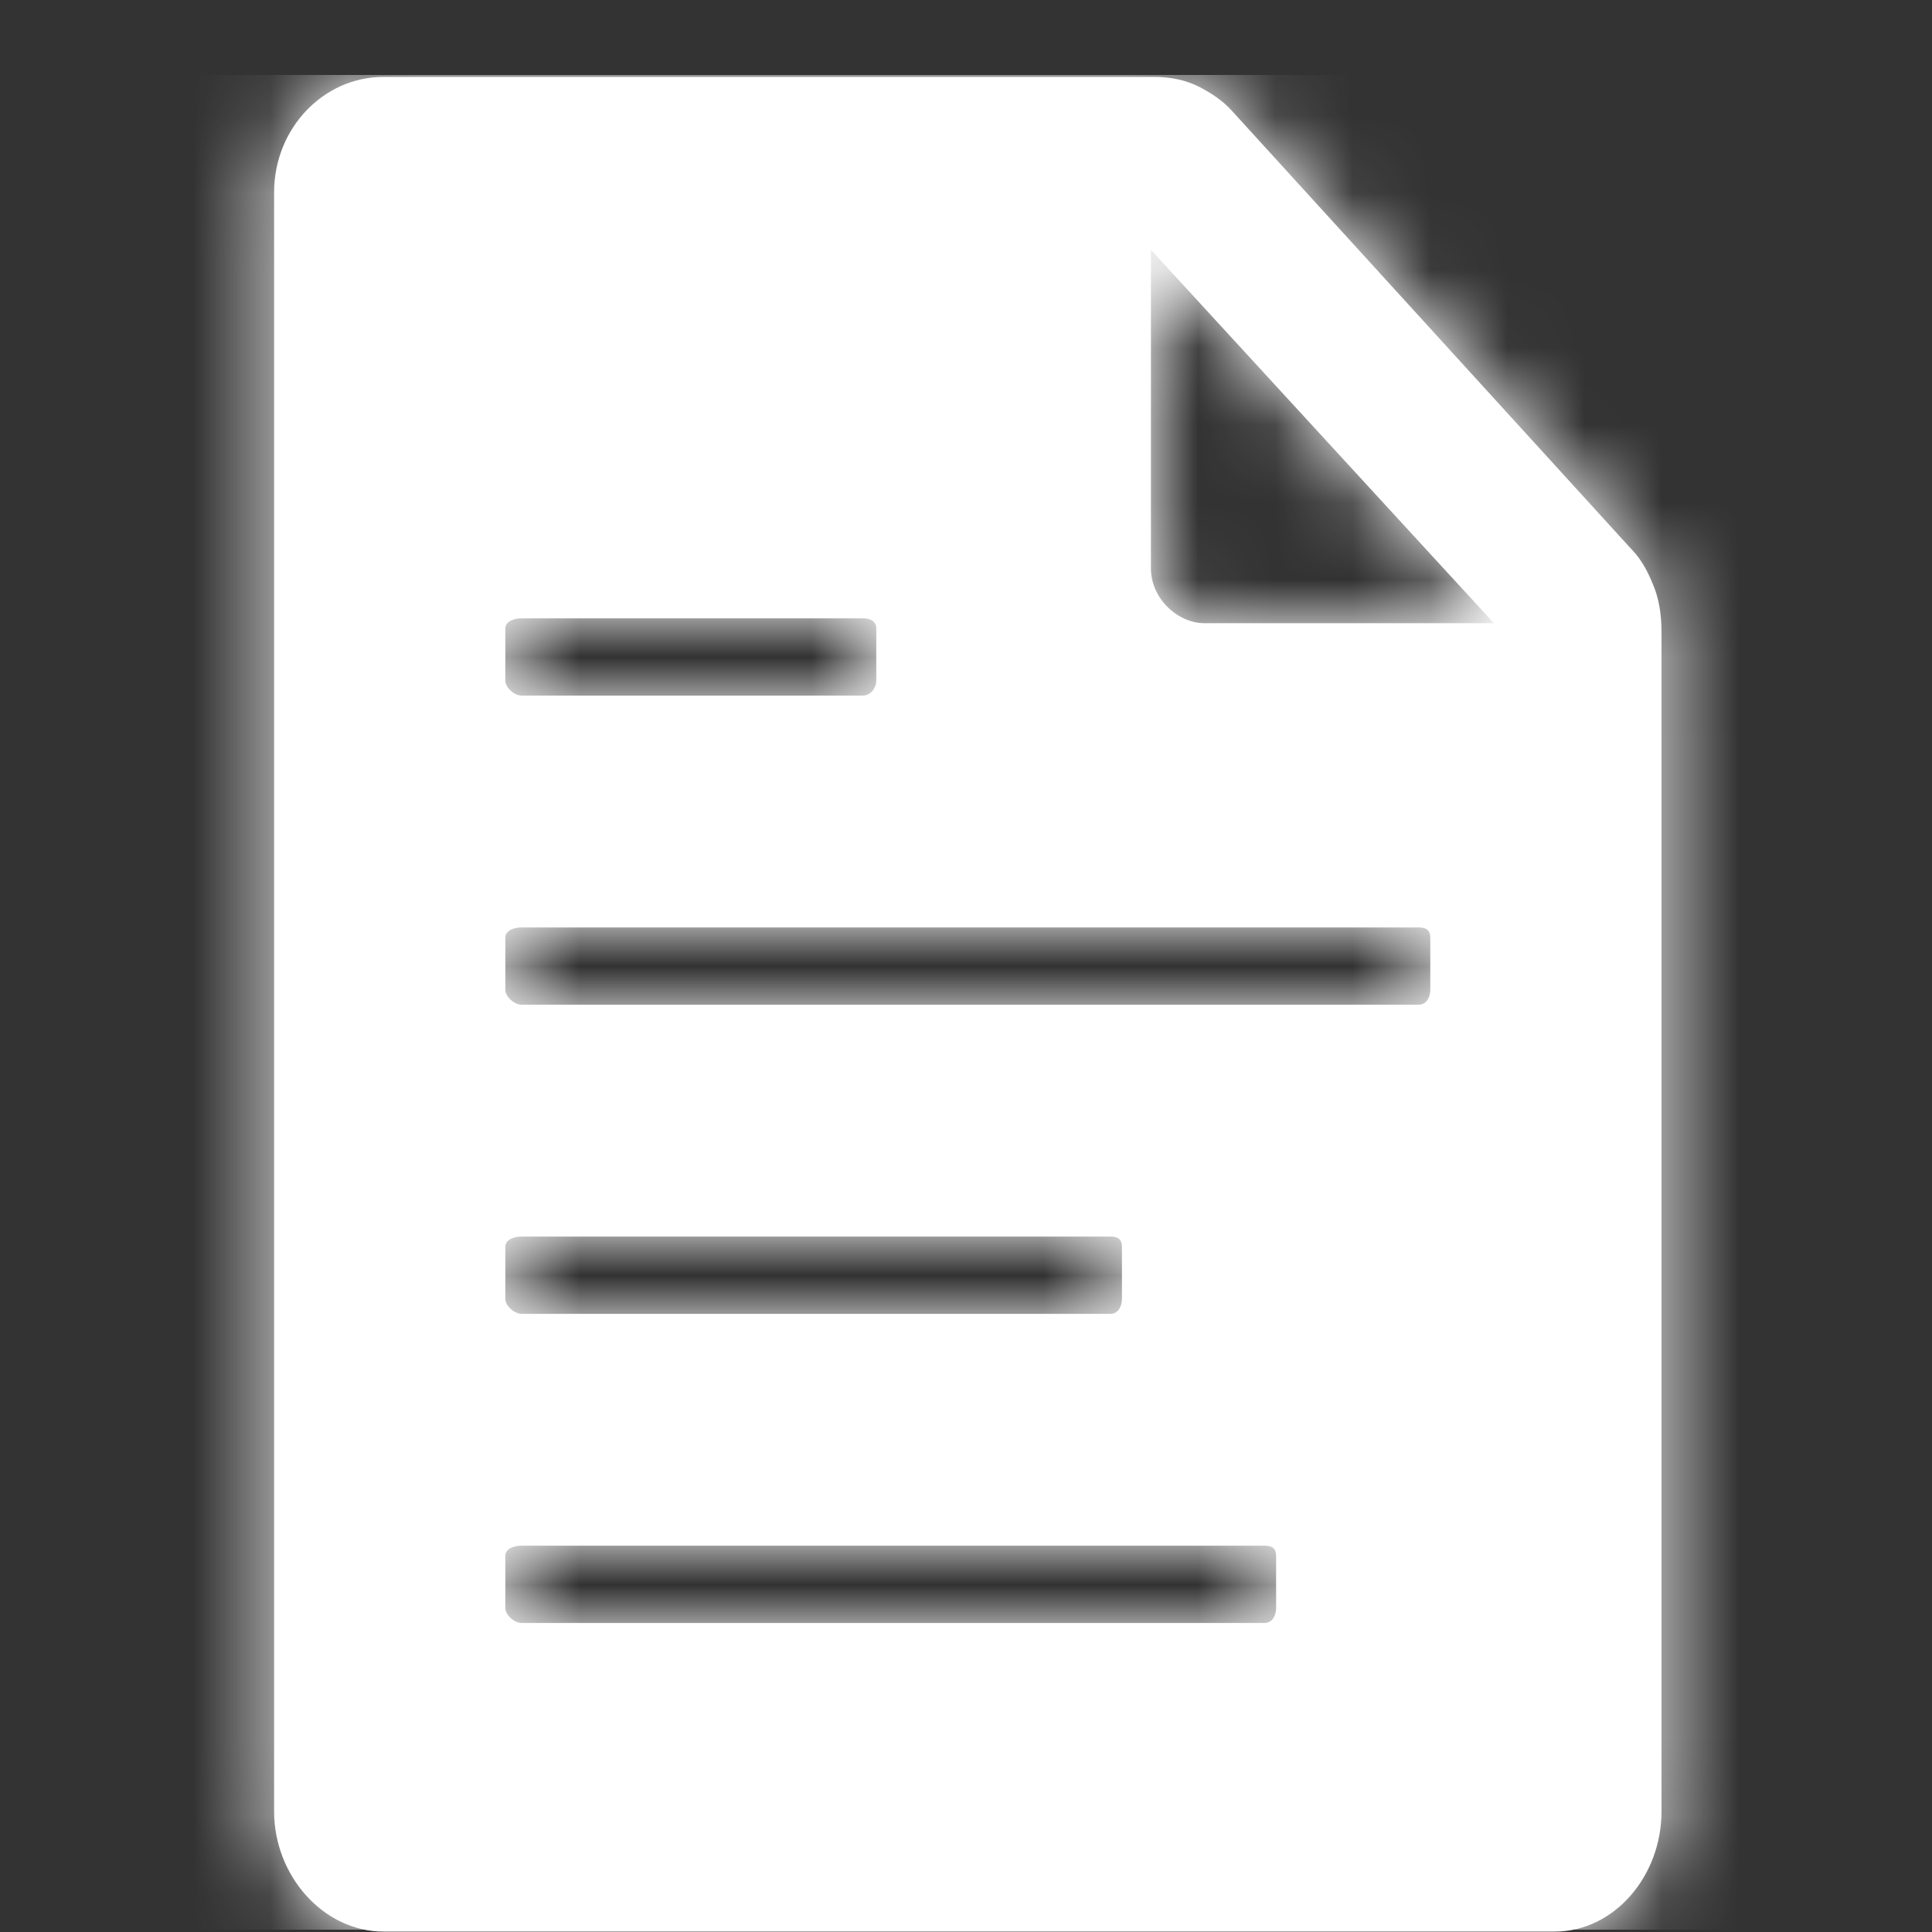
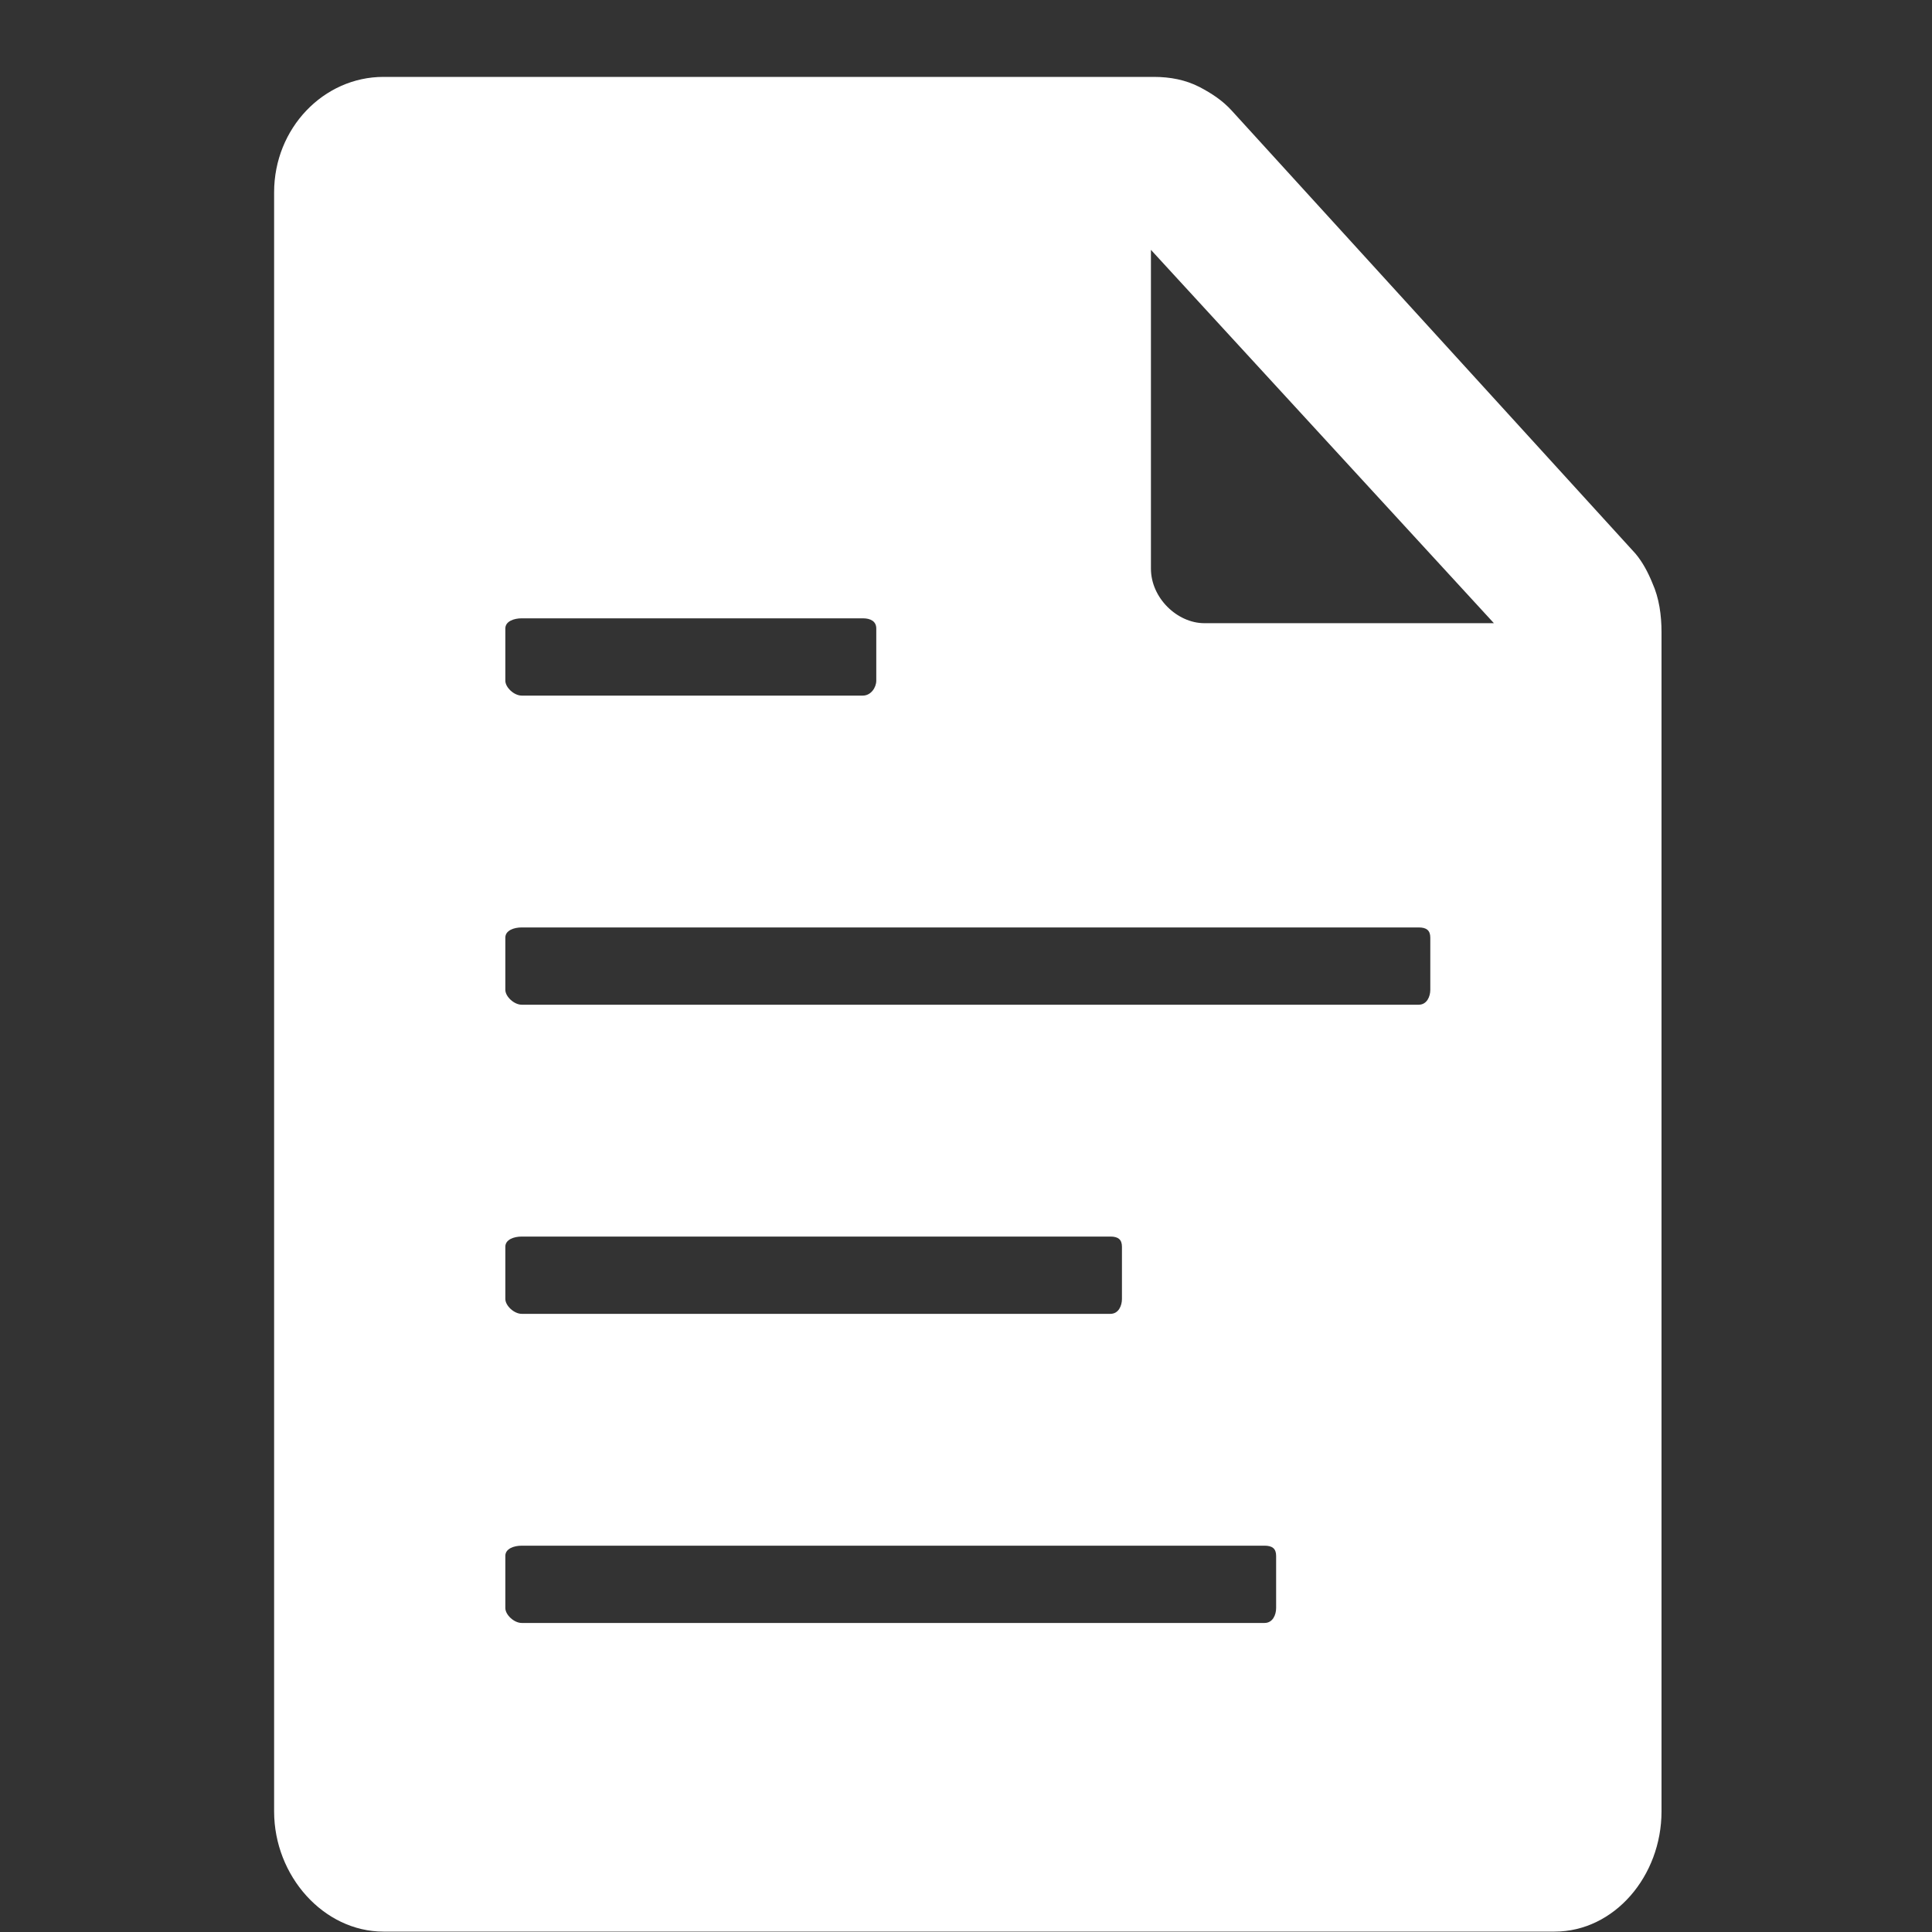
<svg xmlns="http://www.w3.org/2000/svg" width="25" height="25" viewBox="0 0 25 25" fill="none">
  <rect x="0" y="0" width="25" height="25" fill="#333333" stroke="none" />
  <path fill-rule="evenodd" clip-rule="evenodd" d="M21.382 7.545C21.326 7.408 21.257 7.276 21.163 7.164L15.94 1.433C15.821 1.301 15.678 1.208 15.522 1.126C15.341 1.033 15.142 0.995 14.93 0.995H4.962C4.189 0.995 3.547 1.658 3.547 2.489V23.439C3.547 24.276 4.189 24.995 4.962 24.995H20.116C20.889 24.995 21.5 24.276 21.5 23.439V8.183C21.5 7.958 21.469 7.739 21.382 7.545ZM6.539 8.133C6.539 8.039 6.651 8.001 6.751 8.001H11.165C11.264 8.001 11.339 8.039 11.339 8.133V8.808C11.339 8.895 11.271 9.001 11.165 9.001H6.751C6.651 9.001 6.539 8.895 6.539 8.808V8.133ZM6.539 16.133C6.539 16.039 6.651 16.001 6.751 16.001H14.369C14.468 16.001 14.518 16.039 14.518 16.133V16.808C14.518 16.895 14.475 17.001 14.369 17.001H6.751C6.651 17.001 6.539 16.895 6.539 16.808V16.133ZM16.513 20.808C16.513 20.895 16.47 21.001 16.363 21.001H6.751C6.651 21.001 6.539 20.895 6.539 20.808V20.133C6.539 20.039 6.651 20.001 6.751 20.001H16.363C16.463 20.001 16.513 20.039 16.513 20.133V20.808ZM18.508 12.808C18.508 12.895 18.464 13.001 18.358 13.001H6.751C6.651 13.001 6.539 12.895 6.539 12.808V12.133C6.539 12.039 6.651 12.001 6.751 12.001H18.358C18.458 12.001 18.508 12.039 18.508 12.133V12.808ZM15.584 8.064C15.235 8.064 14.893 7.739 14.893 7.358V3.233L19.331 8.064H15.584Z" fill="white" />
  <mask id="mask0_3005_7268" style="mask-type:alpha" maskUnits="userSpaceOnUse" x="3" y="0" width="19" height="25">
-     <path fill-rule="evenodd" clip-rule="evenodd" d="M21.382 7.545C21.326 7.408 21.257 7.276 21.163 7.164L15.94 1.433C15.821 1.301 15.678 1.208 15.522 1.126C15.341 1.033 15.142 0.995 14.93 0.995H4.962C4.189 0.995 3.547 1.658 3.547 2.489V23.439C3.547 24.276 4.189 24.995 4.962 24.995H20.116C20.889 24.995 21.5 24.276 21.5 23.439V8.183C21.5 7.958 21.469 7.739 21.382 7.545ZM6.539 8.133C6.539 8.039 6.651 8.001 6.751 8.001H11.165C11.264 8.001 11.339 8.039 11.339 8.133V8.808C11.339 8.895 11.271 9.001 11.165 9.001H6.751C6.651 9.001 6.539 8.895 6.539 8.808V8.133ZM6.539 16.133C6.539 16.039 6.651 16.001 6.751 16.001H14.369C14.468 16.001 14.518 16.039 14.518 16.133V16.808C14.518 16.895 14.475 17.001 14.369 17.001H6.751C6.651 17.001 6.539 16.895 6.539 16.808V16.133ZM16.513 20.808C16.513 20.895 16.47 21.001 16.363 21.001H6.751C6.651 21.001 6.539 20.895 6.539 20.808V20.133C6.539 20.039 6.651 20.001 6.751 20.001H16.363C16.463 20.001 16.513 20.039 16.513 20.133V20.808ZM18.508 12.808C18.508 12.895 18.464 13.001 18.358 13.001H6.751C6.651 13.001 6.539 12.895 6.539 12.808V12.133C6.539 12.039 6.651 12.001 6.751 12.001H18.358C18.458 12.001 18.508 12.039 18.508 12.133V12.808ZM15.584 8.064C15.235 8.064 14.893 7.739 14.893 7.358V3.233L19.331 8.064H15.584Z" fill="white" />
-   </mask>
+     </mask>
  <g mask="url(#mask0_3005_7268)">
-     <rect x="0.516" y="0.97" width="24" height="24" fill="white" />
-   </g>
+     </g>
</svg>